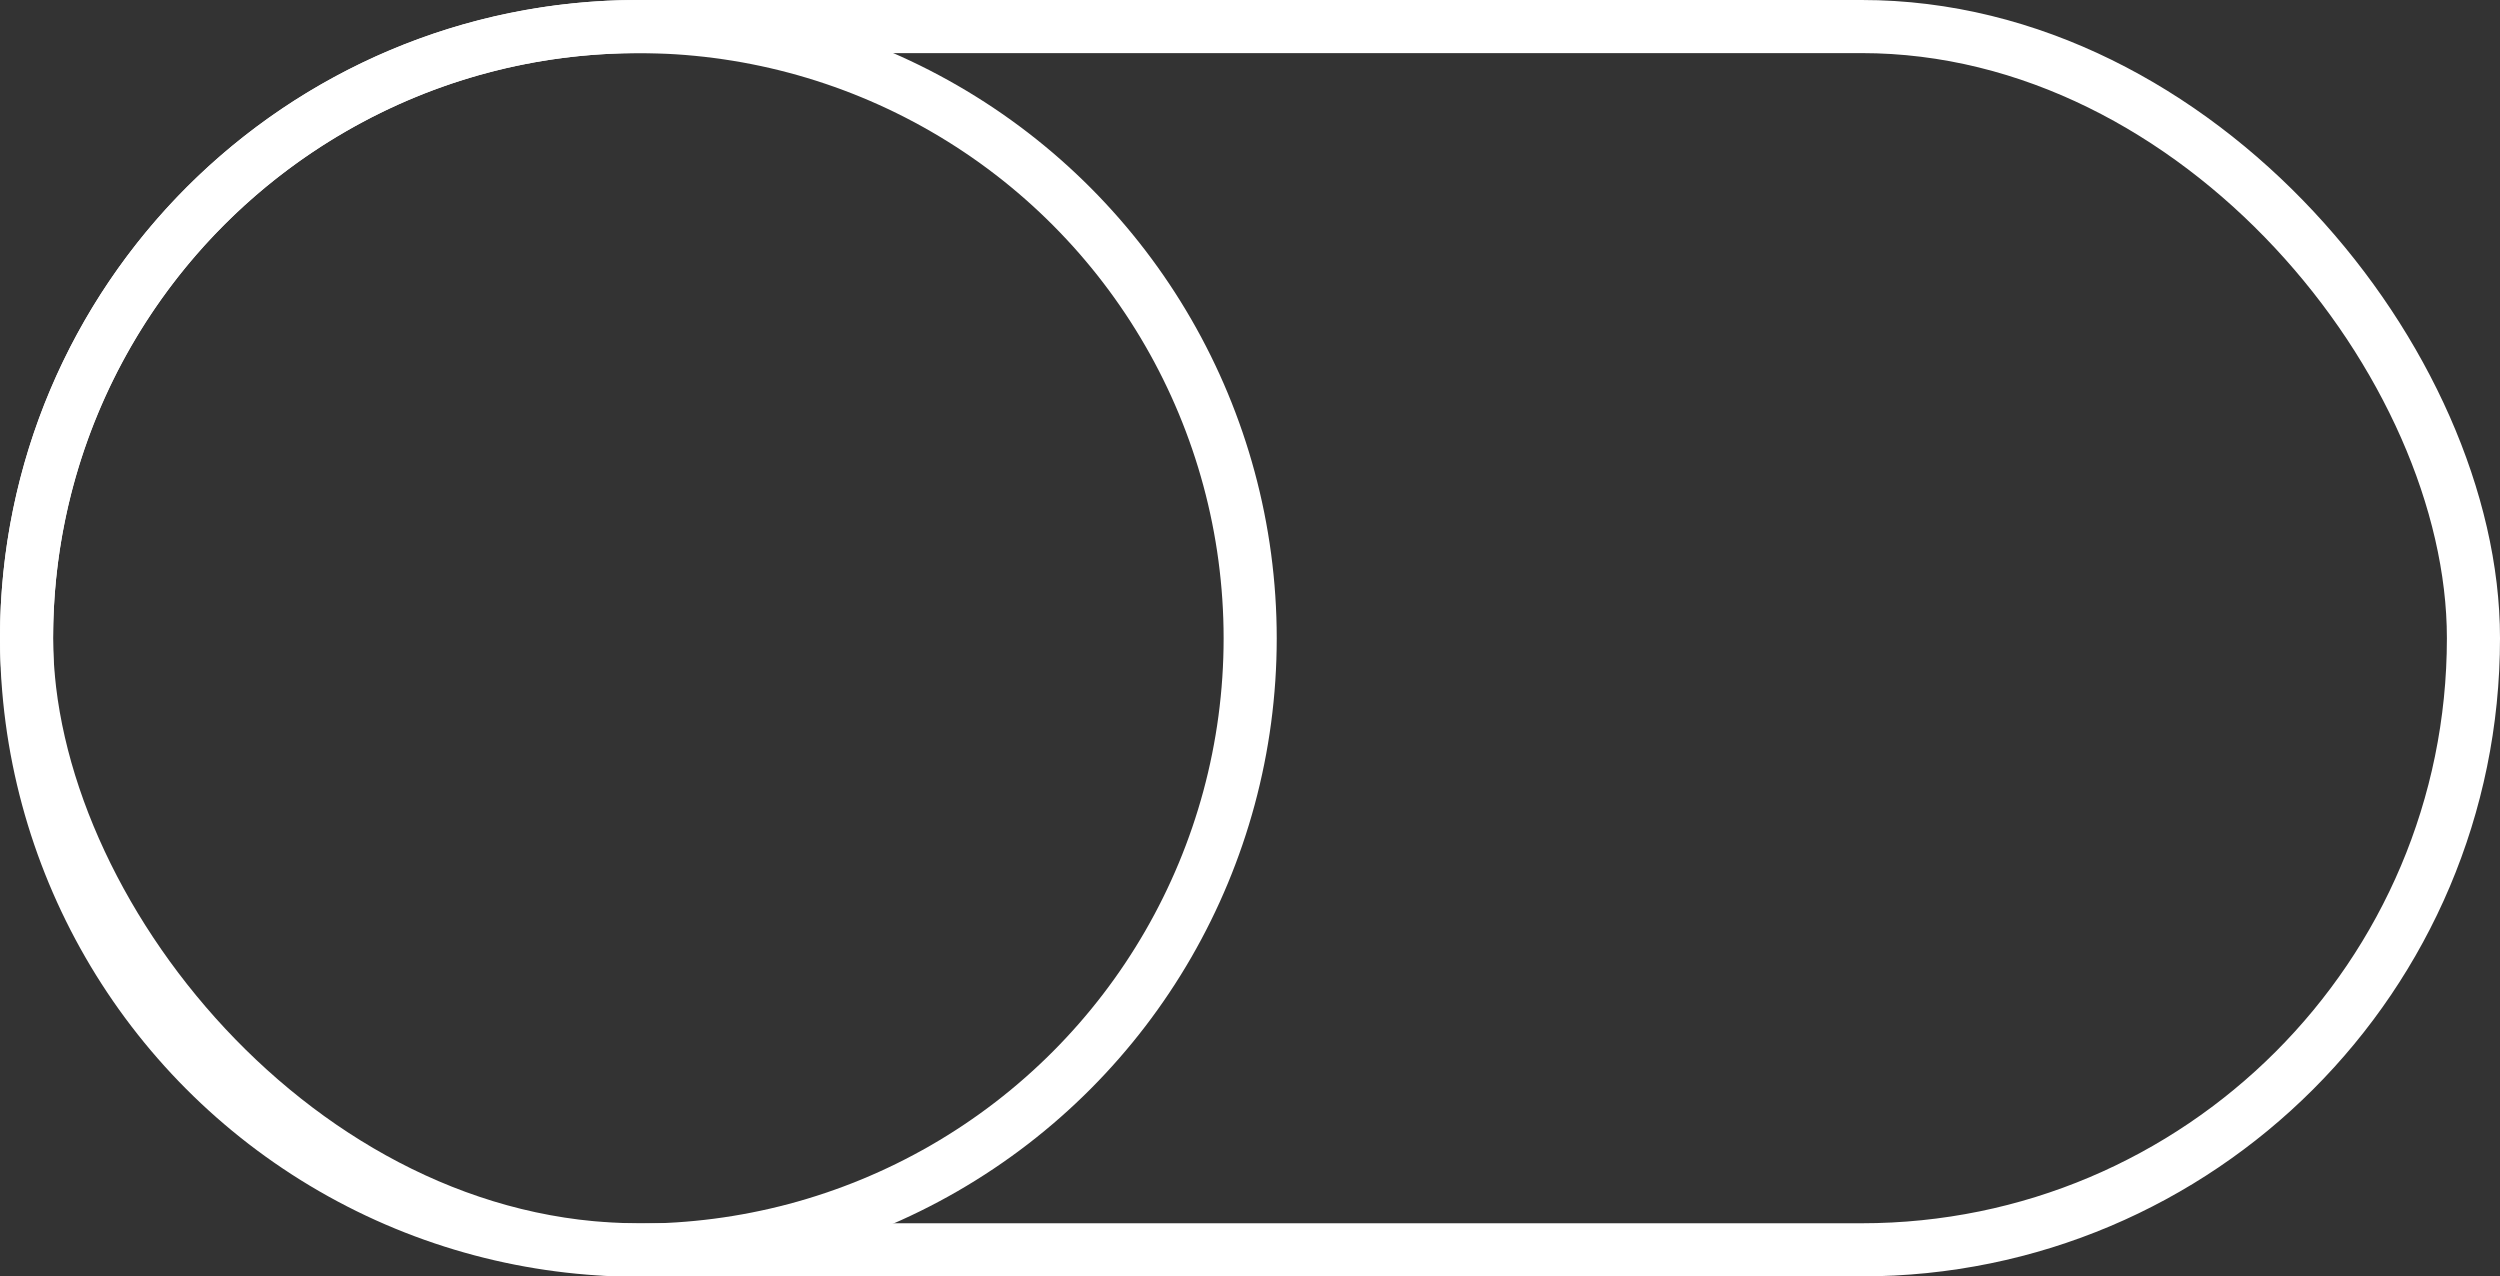
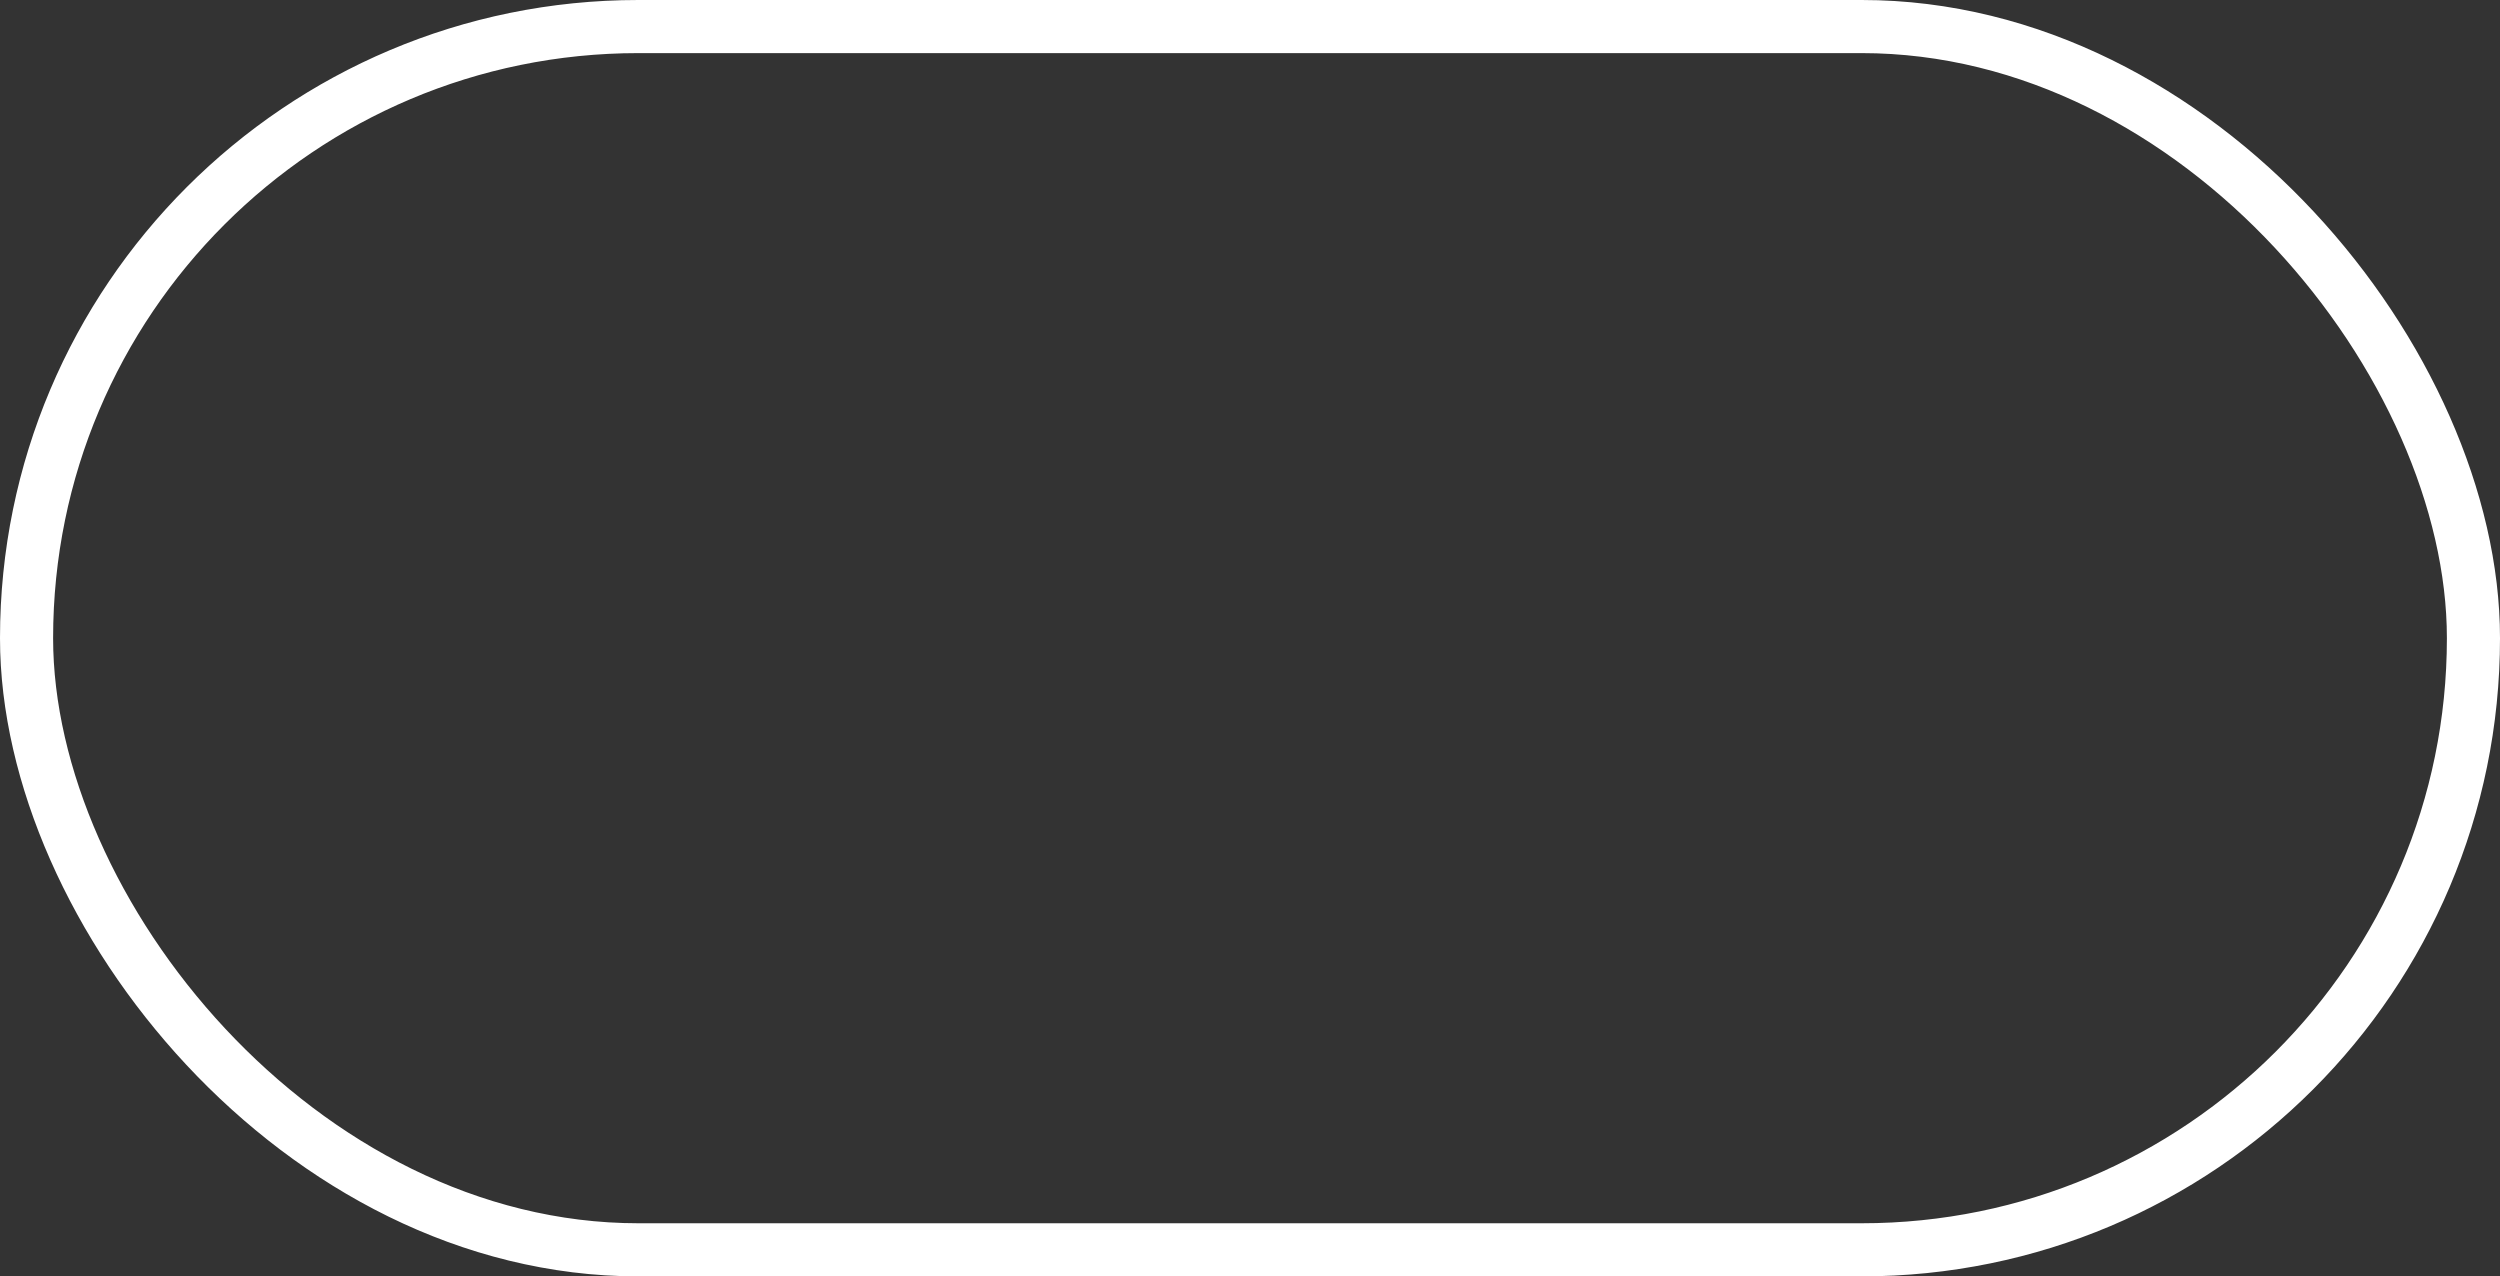
<svg xmlns="http://www.w3.org/2000/svg" id="Livello_2" viewBox="0 0 70.61 36.05">
  <rect x="0" y="0" width="70.61" height="36.05" fill="#333333" stroke="none" />
  <defs>
    <style>.cls-1{fill:none;stroke:#fff;stroke-miterlimit:10;stroke-width:1.5px;}</style>
  </defs>
  <g id="GRAFICA">
-     <circle class="cls-1" cx="18.03" cy="18.03" r="17.28" />
    <rect class="cls-1" x=".75" y=".75" width="69.11" height="34.55" rx="17.28" ry="17.28" />
  </g>
</svg>